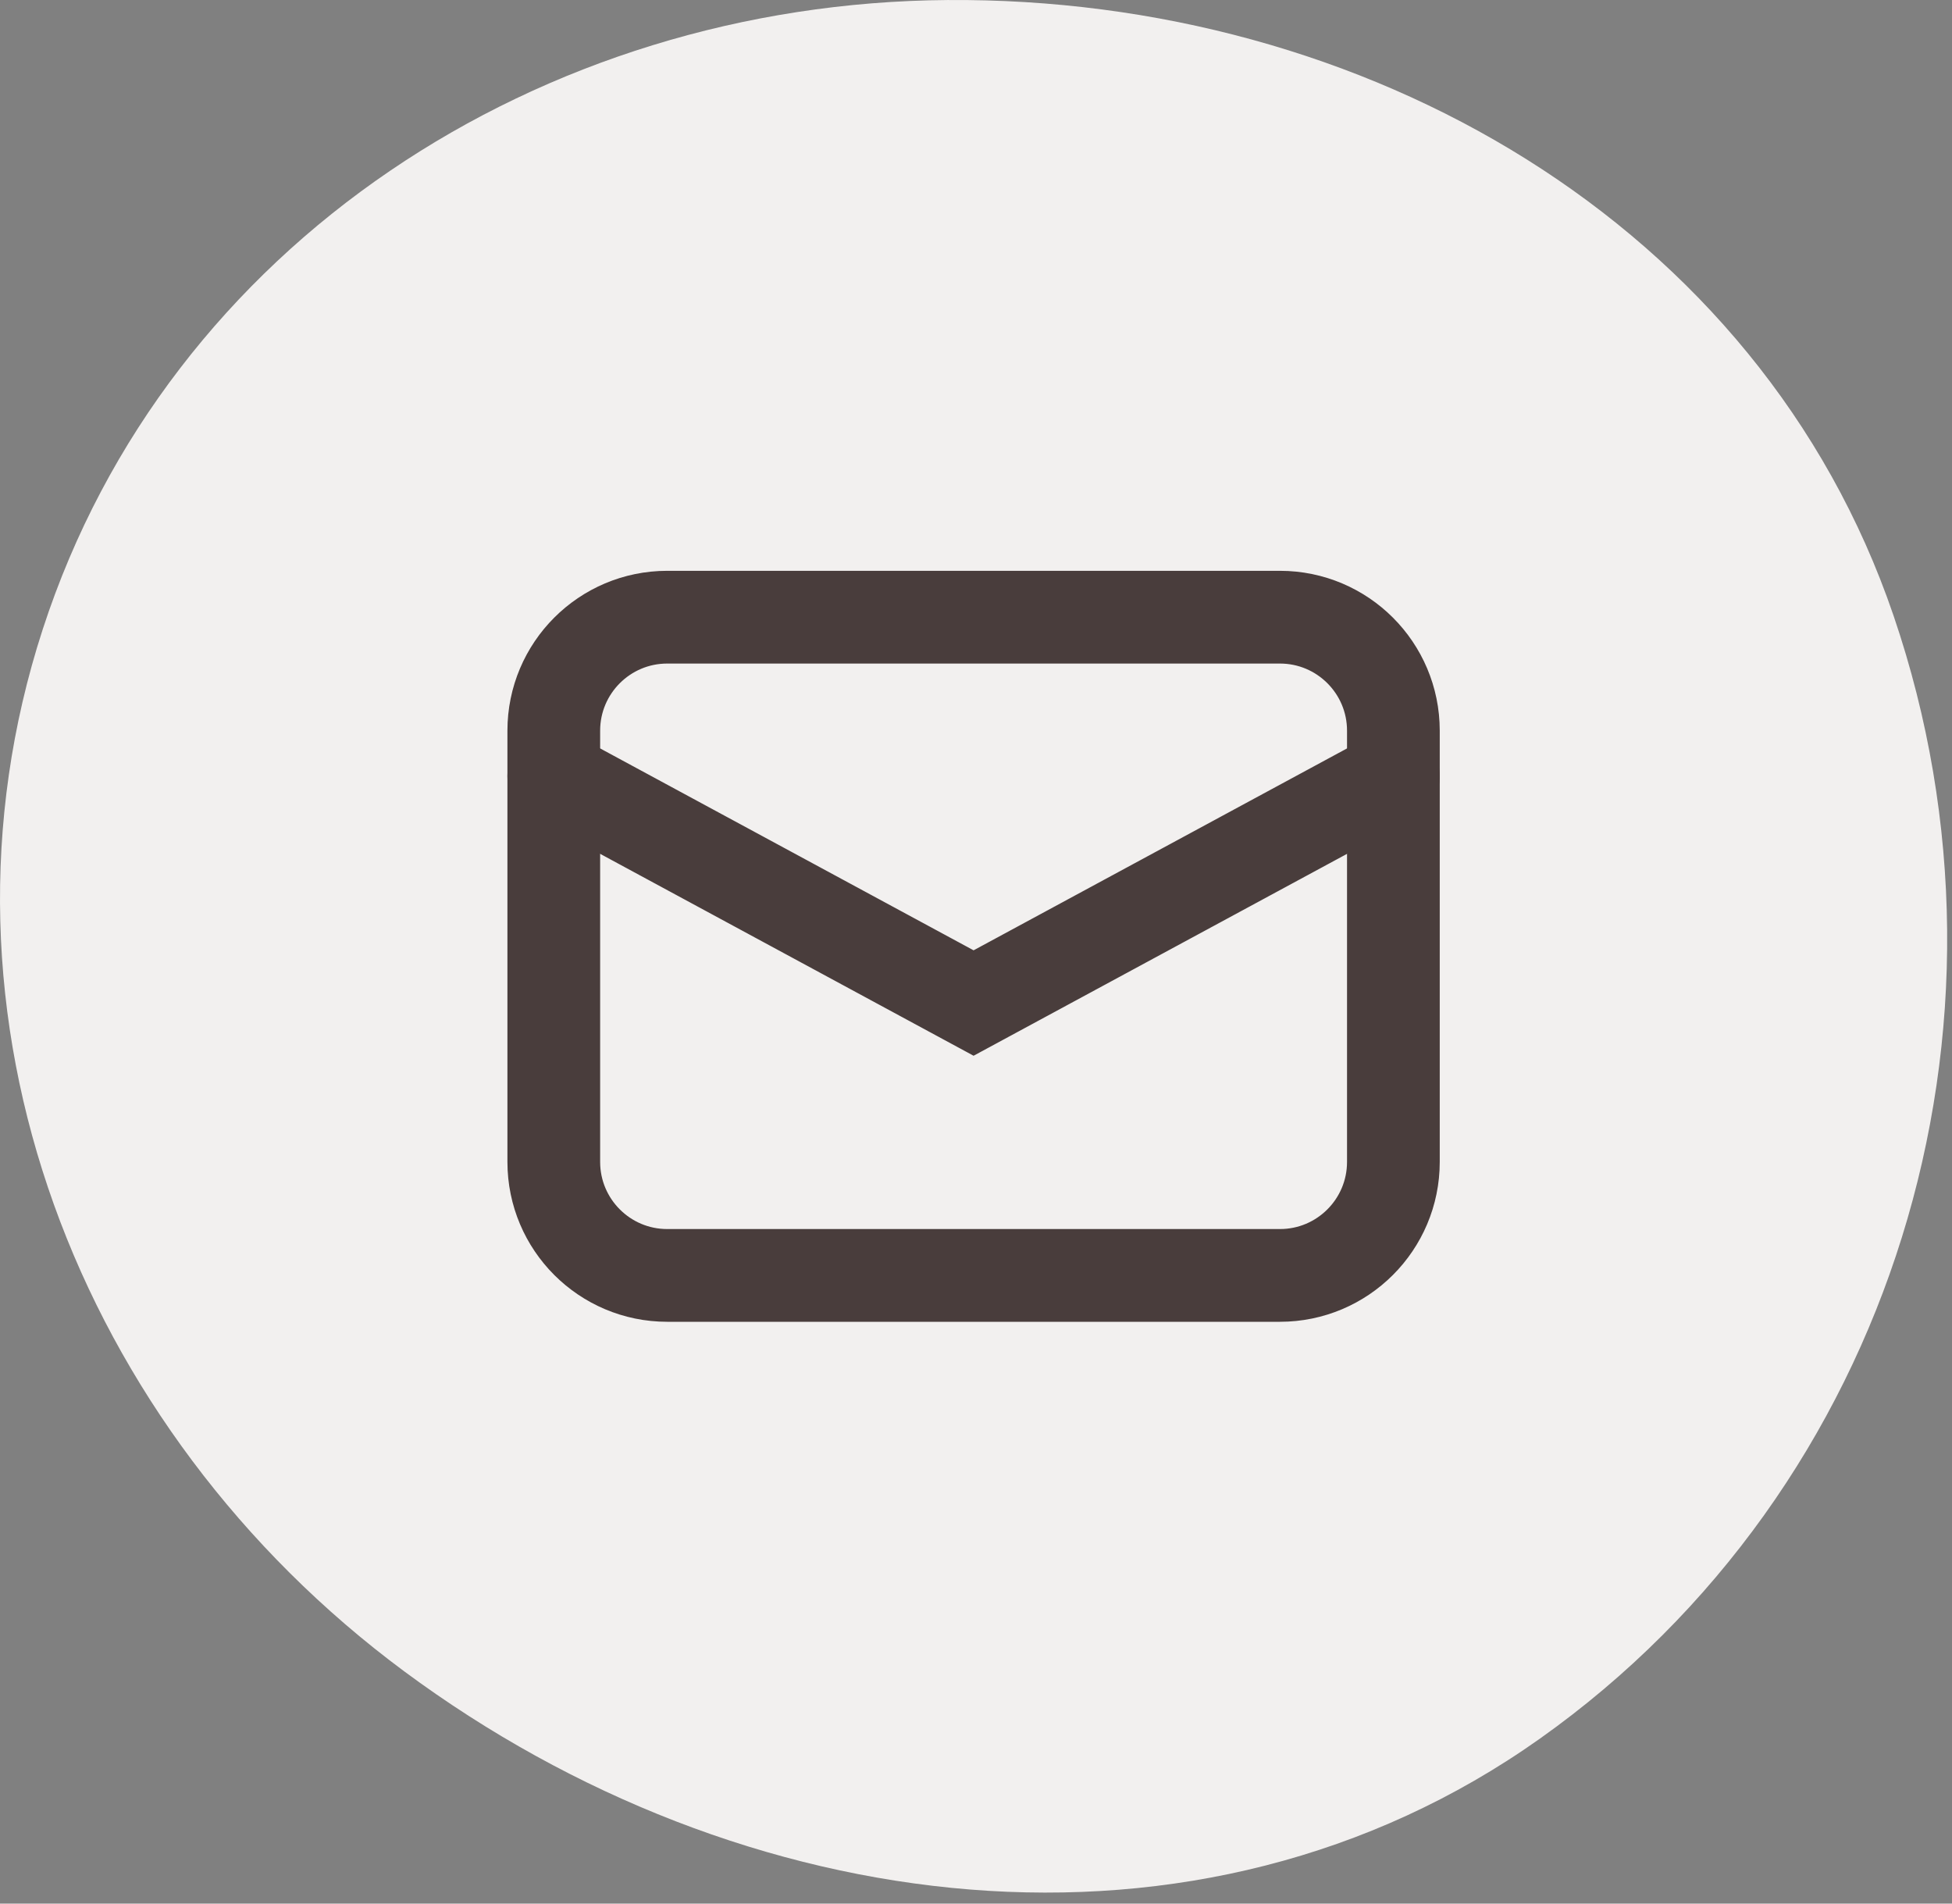
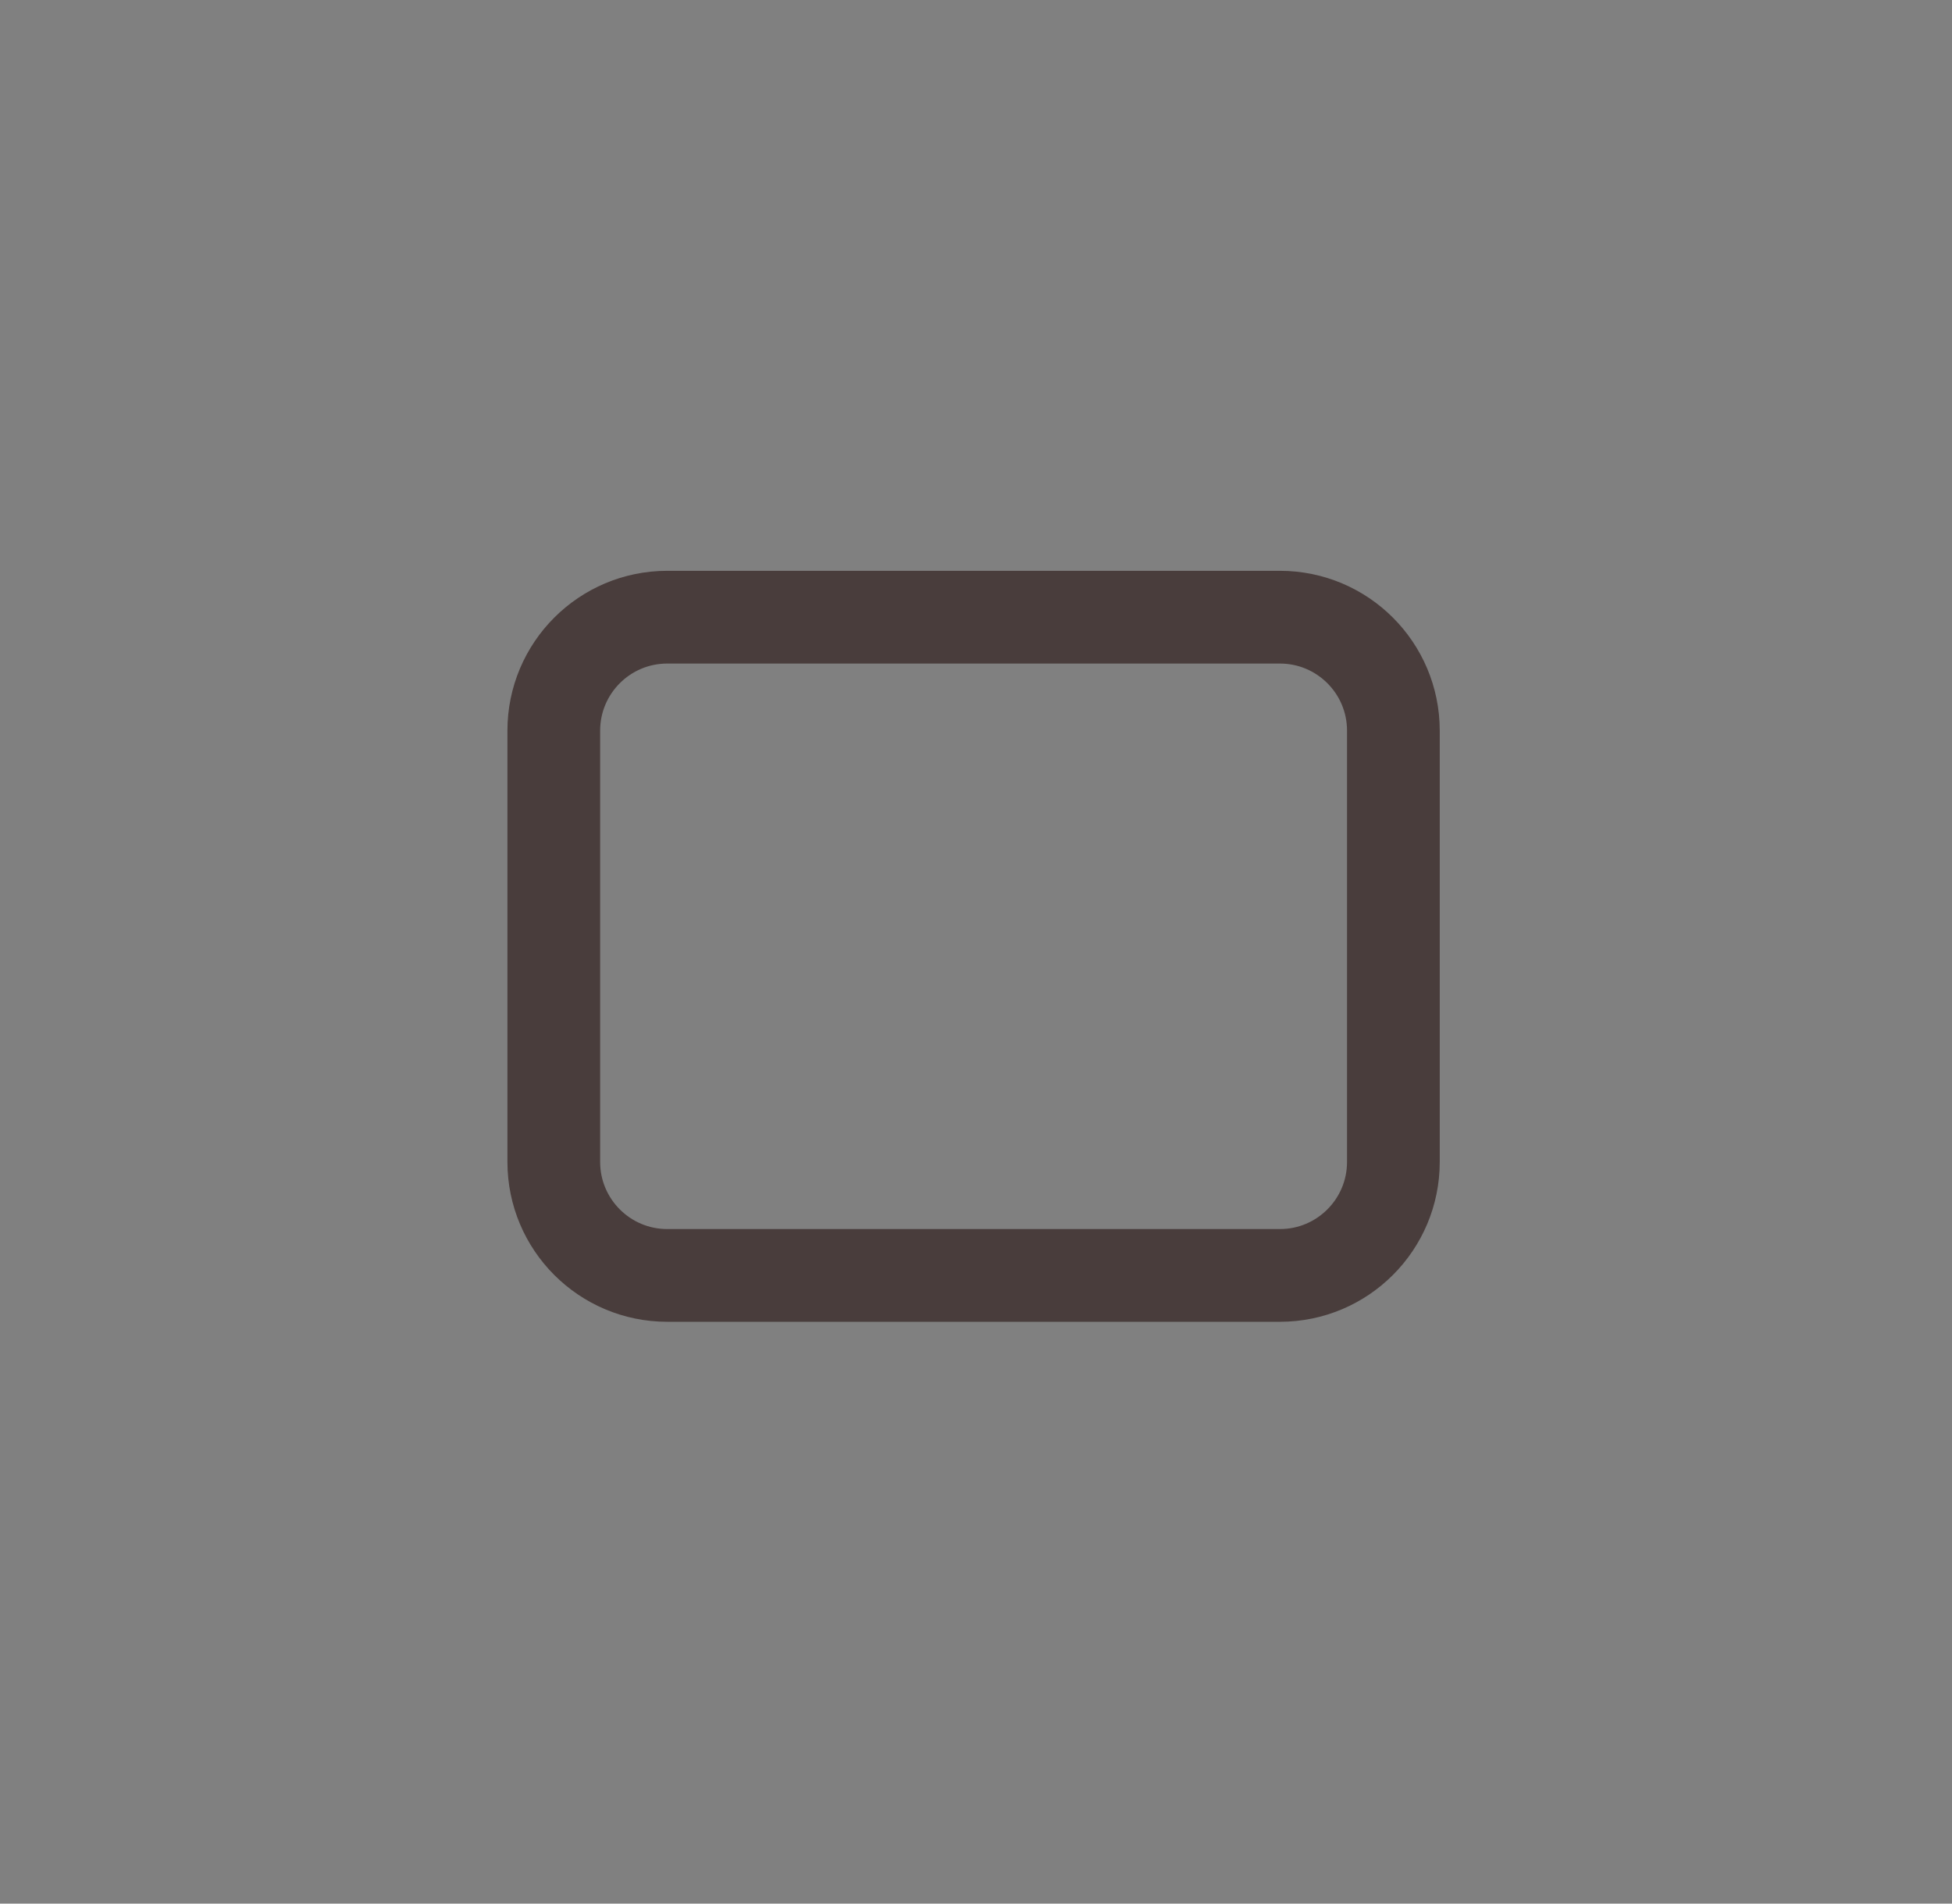
<svg xmlns="http://www.w3.org/2000/svg" width="80" height="78" viewBox="0 0 80 78" fill="none">
  <rect x="0" y="0" width="80" height="78" fill="#808080" stroke="none" />
-   <path fill-rule="evenodd" clip-rule="evenodd" d="M38.833 0.001C55.881 -0.122 72.109 9.097 77.607 25.234C83.341 42.062 77.612 60.965 63.107 71.243C49.087 81.176 30.37 78.71 16.565 68.482C3.183 58.567 -3.398 41.623 1.752 25.784C6.899 9.956 22.189 0.122 38.833 0.001Z" fill="#F2F0EF" />
  <path d="M52.456 52.26H27.346C24.778 52.26 22.696 50.177 22.696 47.609V29.939C22.696 27.371 24.778 25.289 27.346 25.289H52.456C55.024 25.289 57.106 27.371 57.106 29.939V47.609C57.106 50.177 55.024 52.26 52.456 52.26Z" stroke="#493D3C" stroke-width="3.8" stroke-linecap="round" />
-   <path d="M22.696 31.799L39.901 41.099L57.106 31.799" stroke="#493D3C" stroke-width="3.8" stroke-linecap="round" />
</svg>